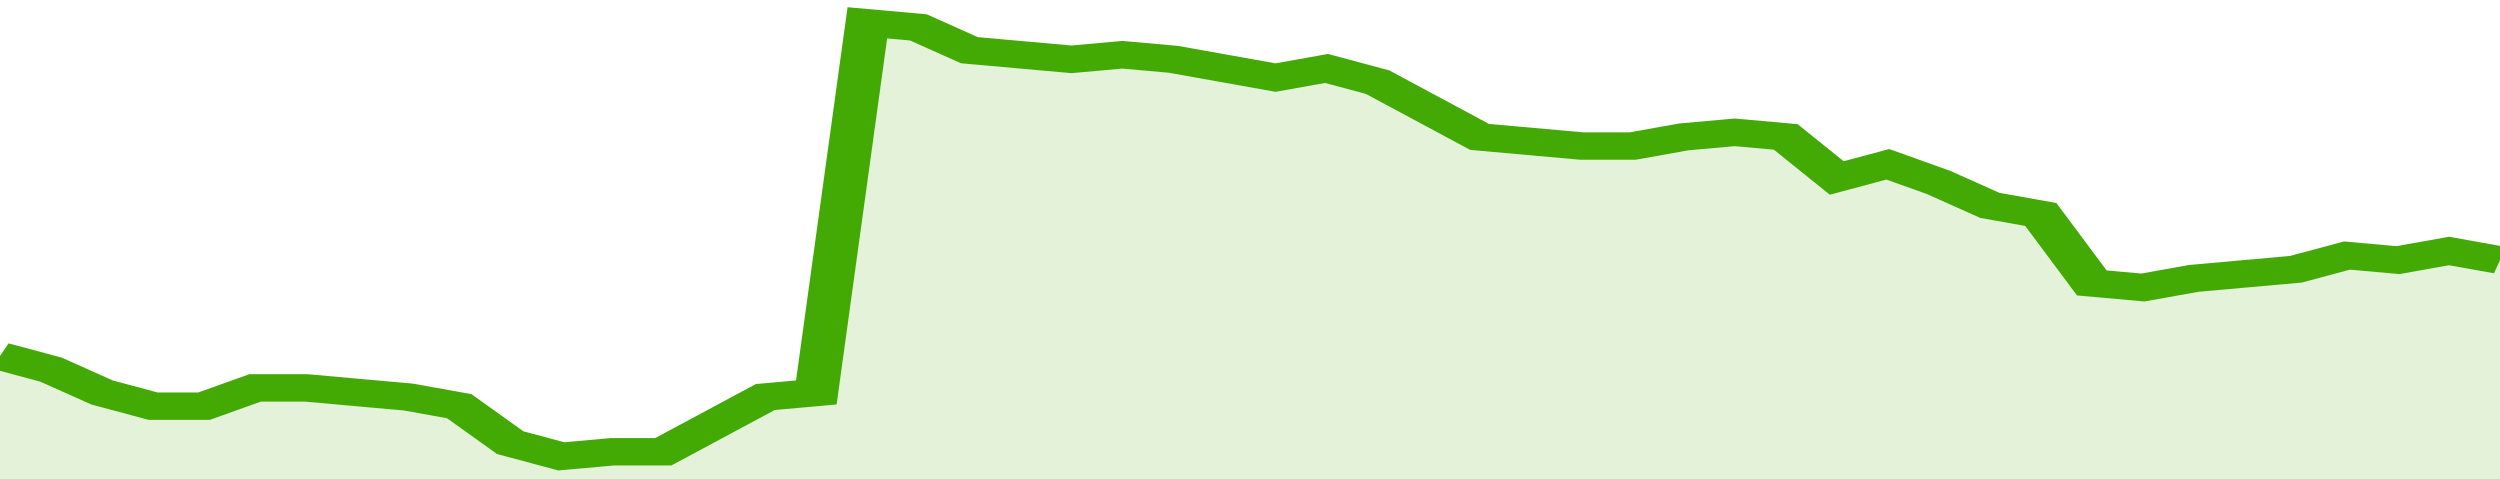
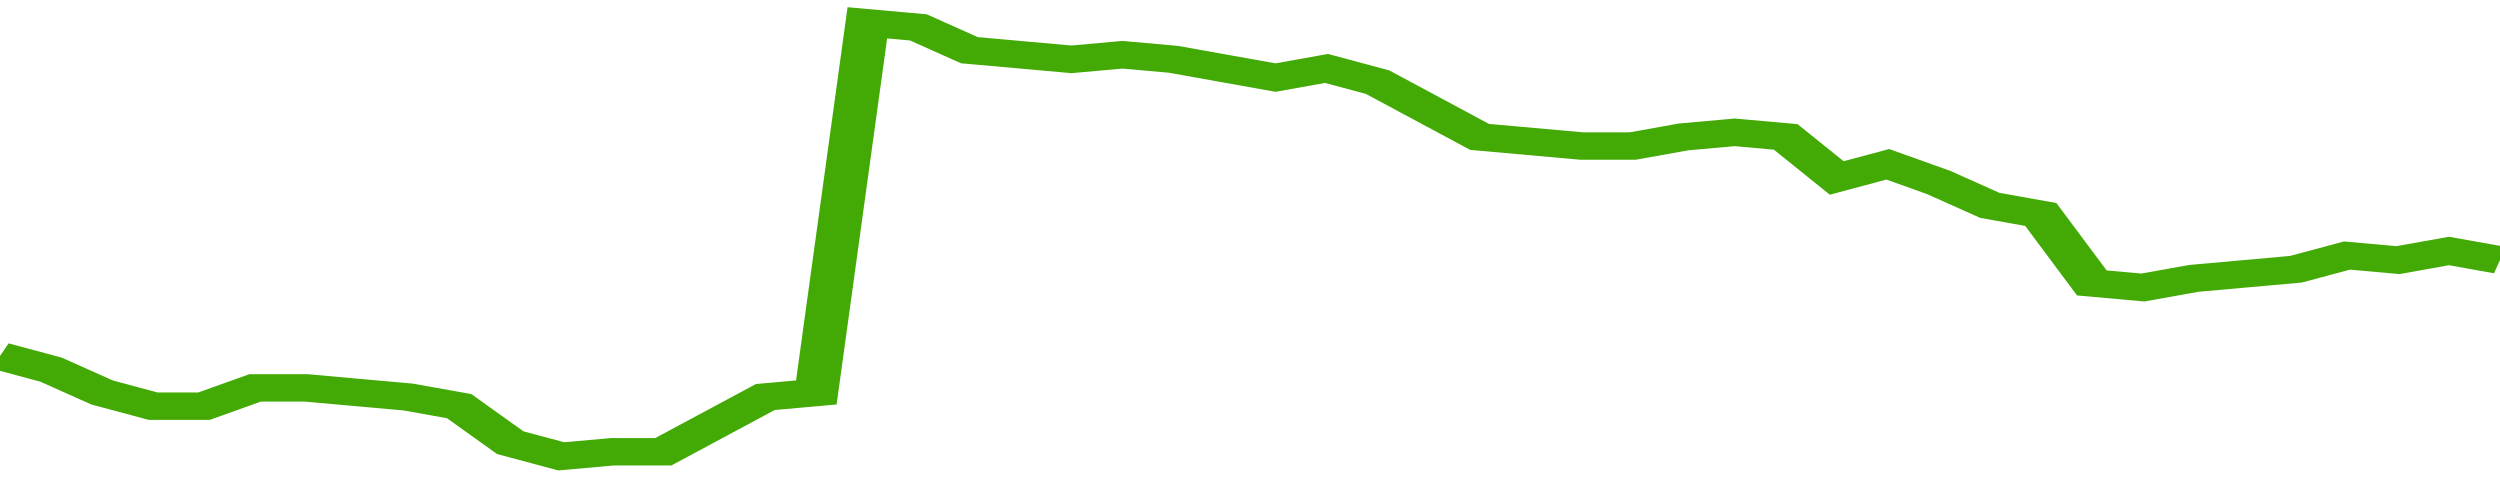
<svg xmlns="http://www.w3.org/2000/svg" viewBox="0 0 343 105" width="120" height="23" preserveAspectRatio="none">
  <polyline fill="none" stroke="#43AA05" stroke-width="6" points="0, 78 7, 81 14, 86 21, 89 28, 89 35, 85 42, 85 49, 86 56, 87 63, 89 70, 97 77, 100 84, 99 91, 99 98, 93 105, 87 112, 86 119, 5 126, 6 133, 11 140, 12 147, 13 154, 12 161, 13 168, 15 175, 17 182, 15 189, 18 196, 24 203, 30 210, 31 217, 32 224, 32 231, 30 238, 29 245, 30 252, 39 259, 36 266, 40 273, 45 280, 47 287, 62 294, 63 301, 61 308, 60 315, 59 322, 56 329, 57 336, 55 343, 57 343, 57 "> </polyline>
-   <polygon fill="#43AA05" opacity="0.15" points="0, 105 0, 78 7, 81 14, 86 21, 89 28, 89 35, 85 42, 85 49, 86 56, 87 63, 89 70, 97 77, 100 84, 99 91, 99 98, 93 105, 87 112, 86 119, 5 126, 6 133, 11 140, 12 147, 13 154, 12 161, 13 168, 15 175, 17 182, 15 189, 18 196, 24 203, 30 210, 31 217, 32 224, 32 231, 30 238, 29 245, 30 252, 39 259, 36 266, 40 273, 45 280, 47 287, 62 294, 63 301, 61 308, 60 315, 59 322, 56 329, 57 336, 55 343, 57 343, 105 " />
</svg>